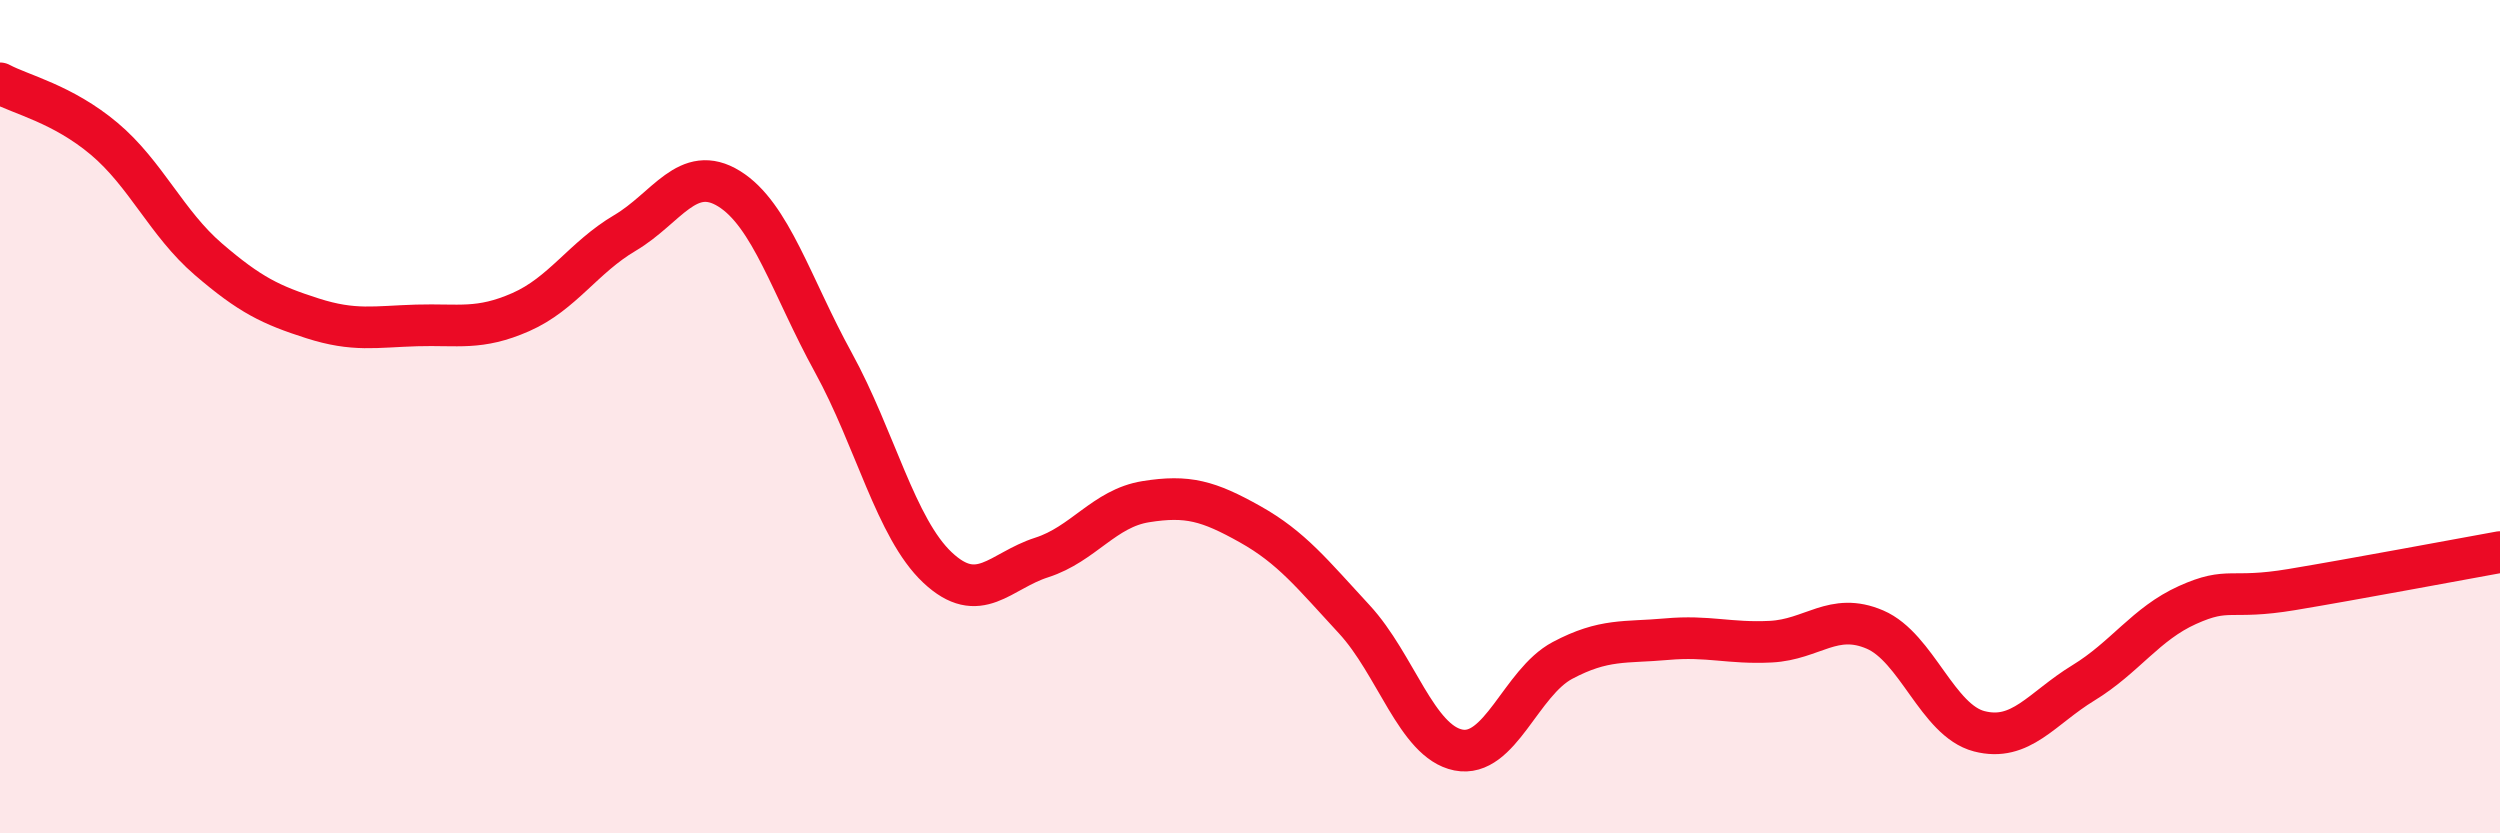
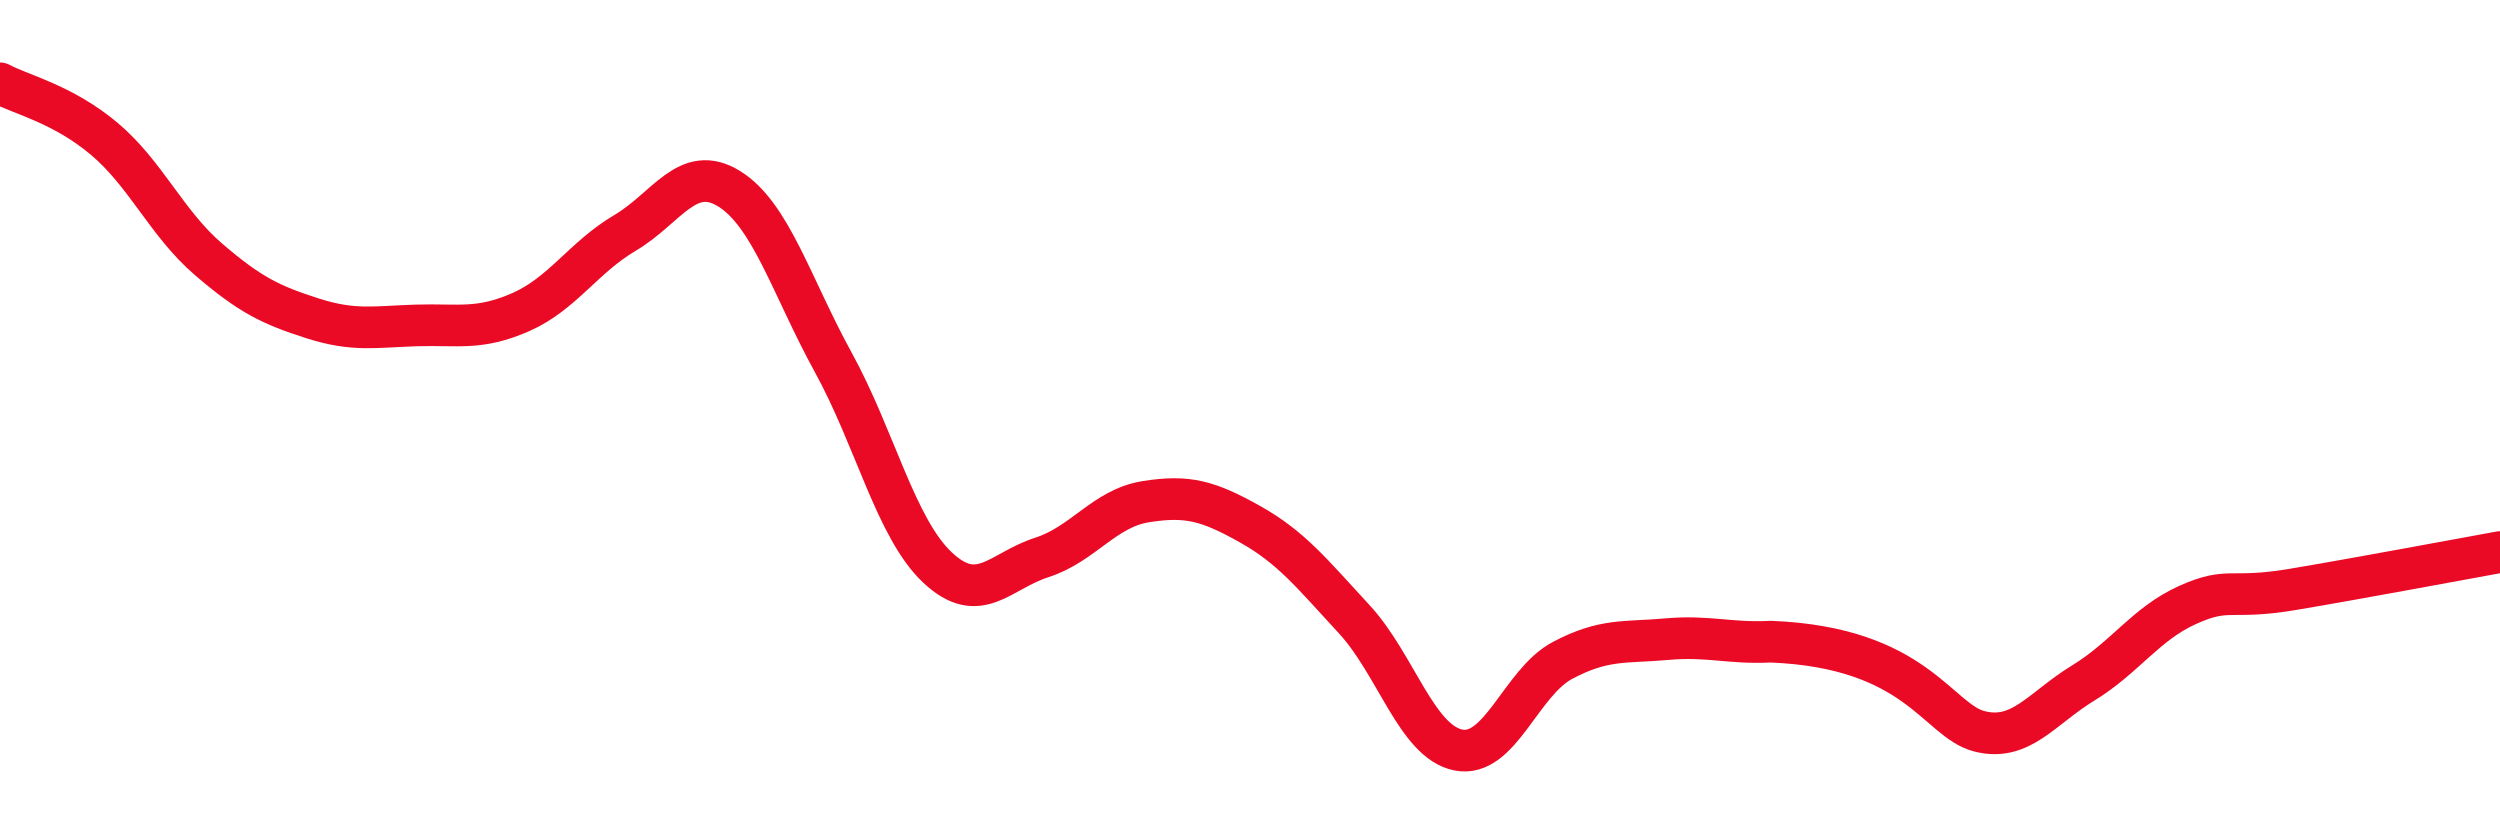
<svg xmlns="http://www.w3.org/2000/svg" width="60" height="20" viewBox="0 0 60 20">
-   <path d="M 0,2 C 0.5,2.27 1.5,2.49 2.5,3.33 C 3.5,4.17 4,5.36 5,6.22 C 6,7.08 6.5,7.32 7.5,7.64 C 8.5,7.96 9,7.84 10,7.81 C 11,7.78 11.5,7.93 12.5,7.49 C 13.5,7.05 14,6.18 15,5.59 C 16,5 16.5,3.91 17.5,4.53 C 18.5,5.15 19,6.88 20,8.7 C 21,10.52 21.5,12.68 22.5,13.62 C 23.5,14.56 24,13.7 25,13.38 C 26,13.06 26.5,12.2 27.5,12.04 C 28.5,11.88 29,12.02 30,12.58 C 31,13.14 31.5,13.78 32.5,14.86 C 33.5,15.94 34,17.8 35,18 C 36,18.2 36.5,16.38 37.5,15.85 C 38.5,15.32 39,15.43 40,15.34 C 41,15.25 41.5,15.45 42.5,15.4 C 43.5,15.35 44,14.68 45,15.11 C 46,15.54 46.5,17.29 47.5,17.55 C 48.5,17.81 49,17 50,16.39 C 51,15.78 51.5,14.97 52.5,14.52 C 53.5,14.07 53.5,14.4 55,14.15 C 56.5,13.9 59,13.43 60,13.25L60 20L0 20Z" fill="#EB0A25" opacity="0.1" stroke-linecap="round" stroke-linejoin="round" />
-   <path d="M 0,2 C 0.5,2.27 1.5,2.49 2.5,3.33 C 3.5,4.17 4,5.36 5,6.22 C 6,7.08 6.5,7.32 7.5,7.64 C 8.5,7.96 9,7.84 10,7.81 C 11,7.78 11.5,7.93 12.5,7.49 C 13.5,7.05 14,6.18 15,5.59 C 16,5 16.5,3.91 17.5,4.53 C 18.5,5.15 19,6.88 20,8.7 C 21,10.52 21.5,12.68 22.5,13.62 C 23.5,14.56 24,13.7 25,13.38 C 26,13.06 26.5,12.2 27.5,12.04 C 28.5,11.88 29,12.02 30,12.58 C 31,13.14 31.5,13.78 32.5,14.86 C 33.5,15.94 34,17.8 35,18 C 36,18.2 36.5,16.38 37.5,15.85 C 38.5,15.32 39,15.43 40,15.34 C 41,15.25 41.5,15.45 42.5,15.4 C 43.5,15.35 44,14.68 45,15.11 C 46,15.54 46.5,17.29 47.5,17.55 C 48.5,17.81 49,17 50,16.39 C 51,15.78 51.5,14.97 52.5,14.52 C 53.5,14.07 53.5,14.4 55,14.15 C 56.5,13.9 59,13.43 60,13.25" stroke="#EB0A25" stroke-width="1" fill="none" stroke-linecap="round" stroke-linejoin="round" />
+   <path d="M 0,2 C 0.5,2.27 1.5,2.49 2.5,3.33 C 3.5,4.17 4,5.36 5,6.22 C 6,7.08 6.5,7.32 7.5,7.64 C 8.5,7.96 9,7.84 10,7.81 C 11,7.78 11.5,7.93 12.5,7.49 C 13.5,7.05 14,6.18 15,5.59 C 16,5 16.5,3.91 17.5,4.53 C 18.5,5.15 19,6.88 20,8.7 C 21,10.52 21.5,12.68 22.5,13.62 C 23.5,14.56 24,13.7 25,13.38 C 26,13.06 26.5,12.2 27.5,12.04 C 28.5,11.88 29,12.02 30,12.58 C 31,13.14 31.5,13.78 32.5,14.86 C 33.5,15.94 34,17.8 35,18 C 36,18.2 36.5,16.38 37.5,15.85 C 38.5,15.32 39,15.43 40,15.34 C 41,15.25 41.5,15.45 42.5,15.4 C 46,15.54 46.5,17.29 47.5,17.55 C 48.5,17.81 49,17 50,16.39 C 51,15.78 51.5,14.97 52.5,14.52 C 53.5,14.07 53.5,14.4 55,14.15 C 56.5,13.9 59,13.43 60,13.25" stroke="#EB0A25" stroke-width="1" fill="none" stroke-linecap="round" stroke-linejoin="round" />
</svg>